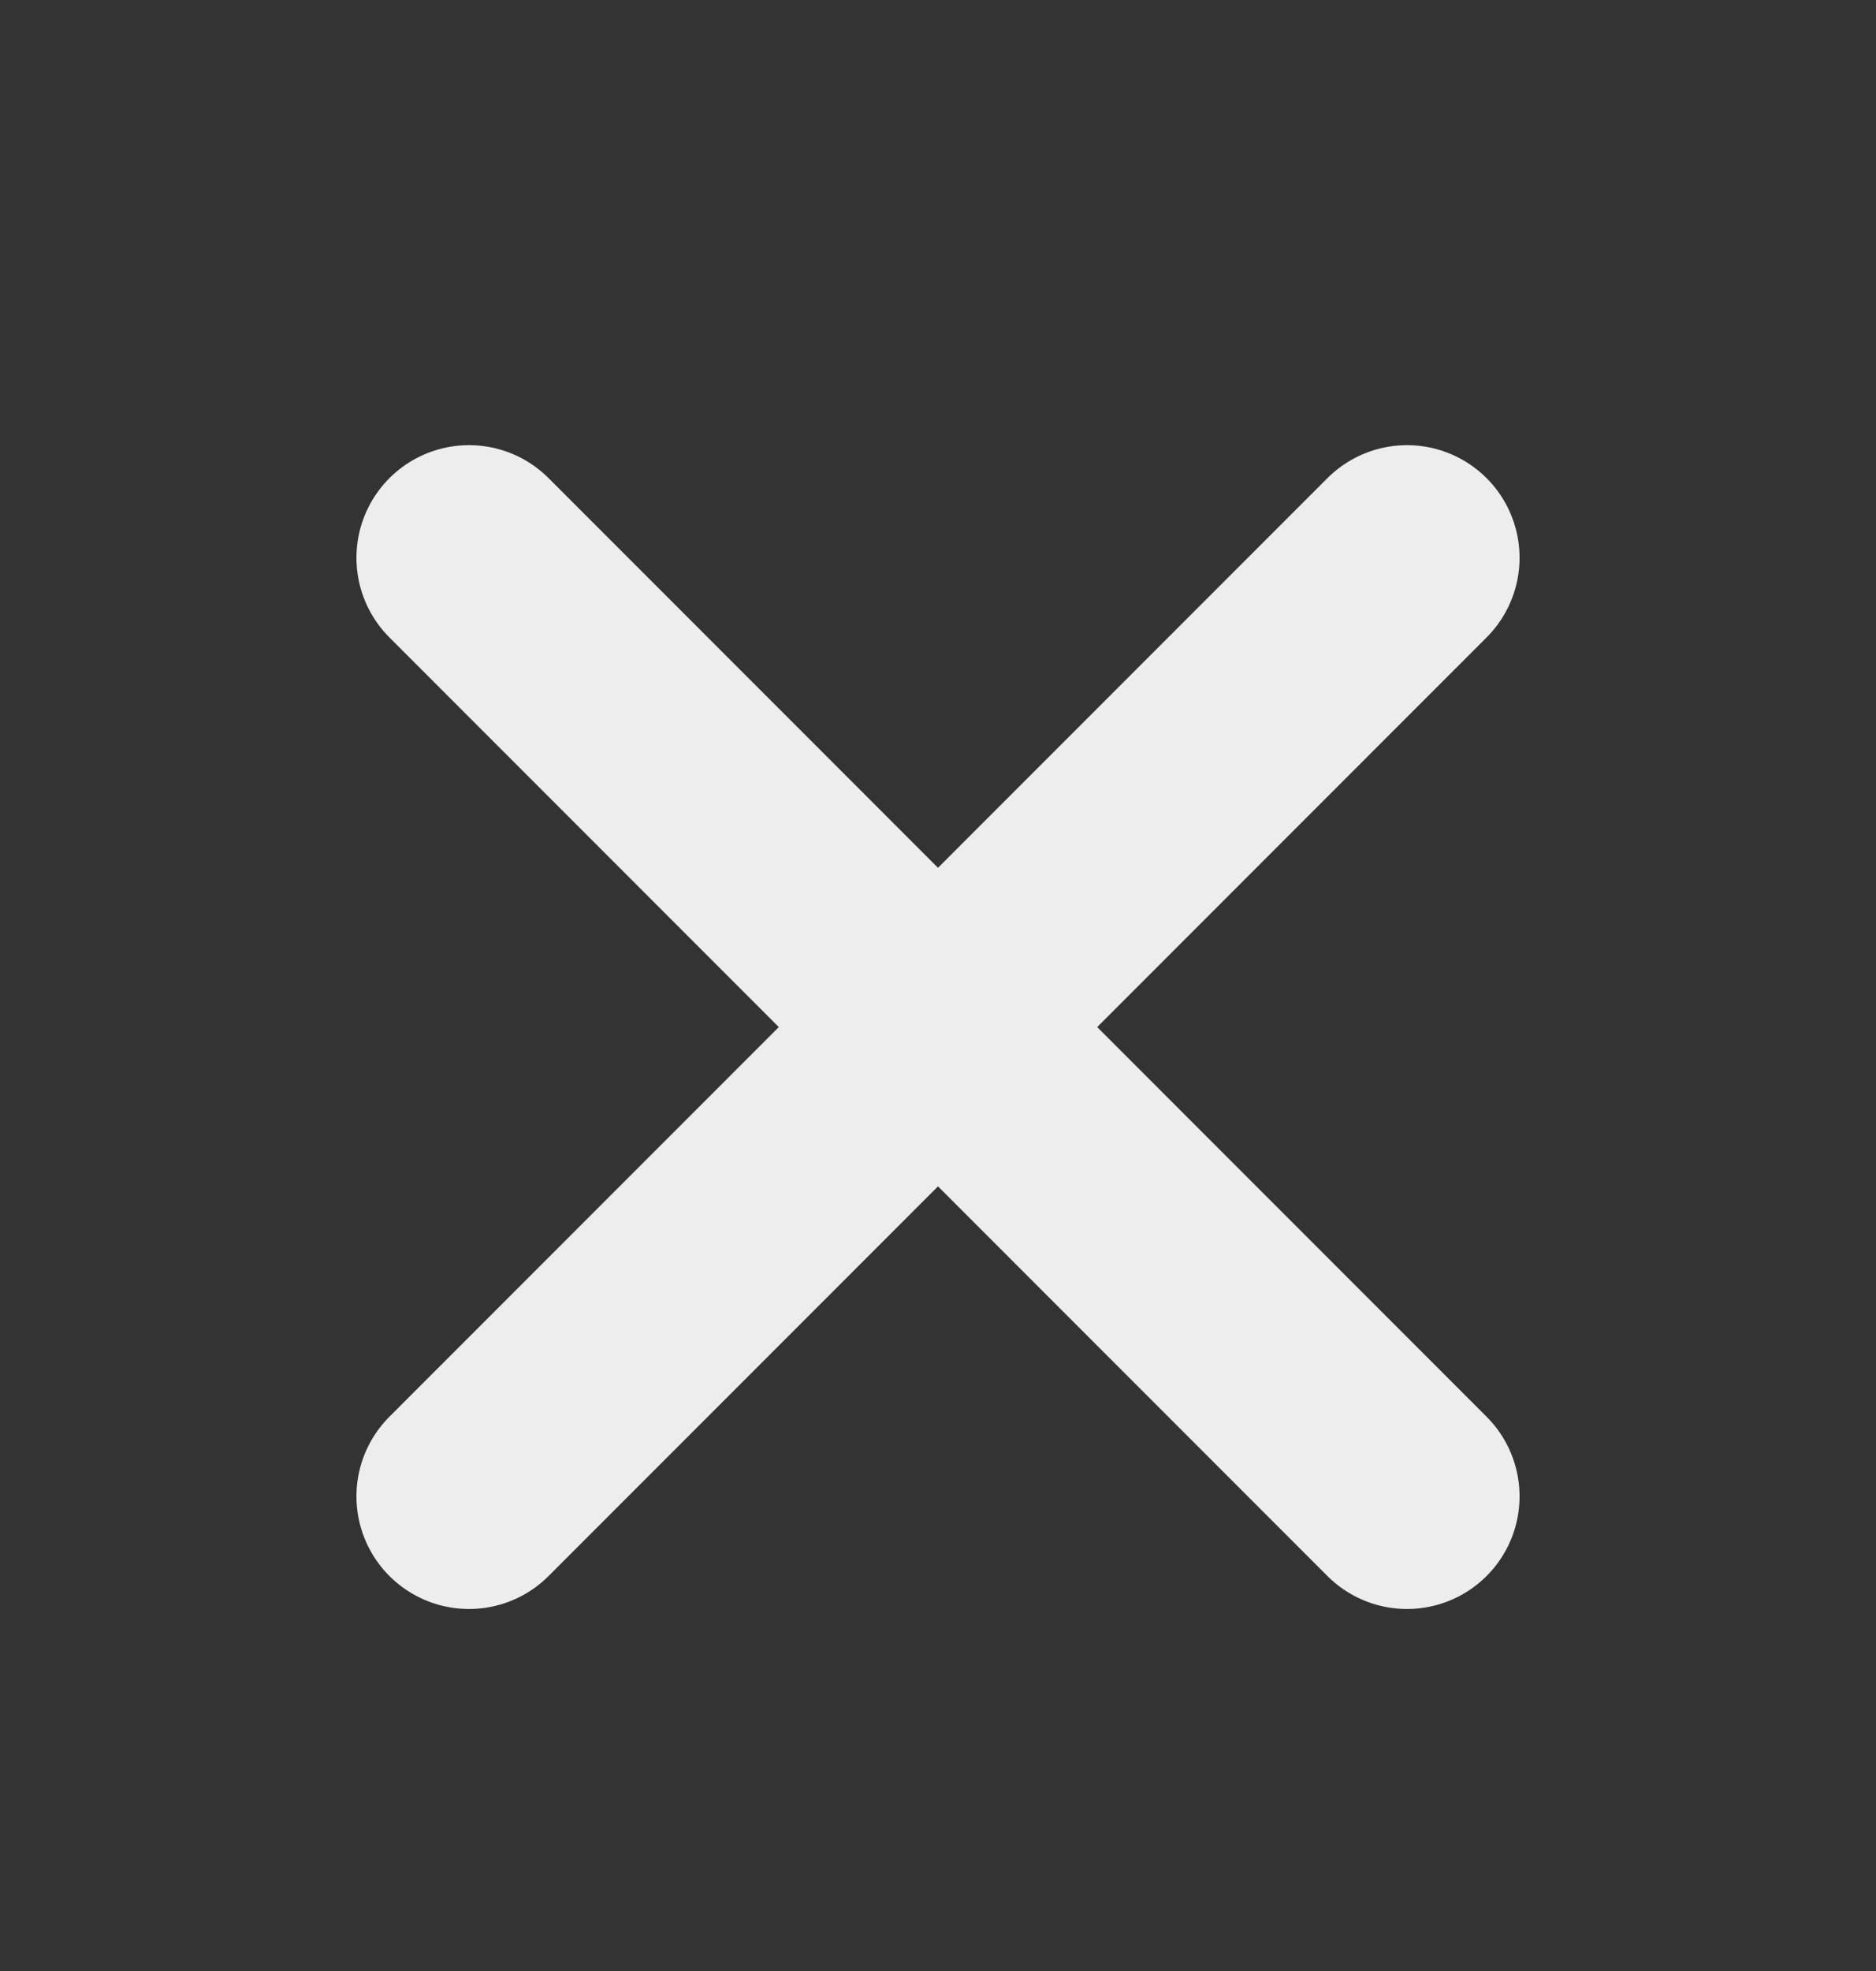
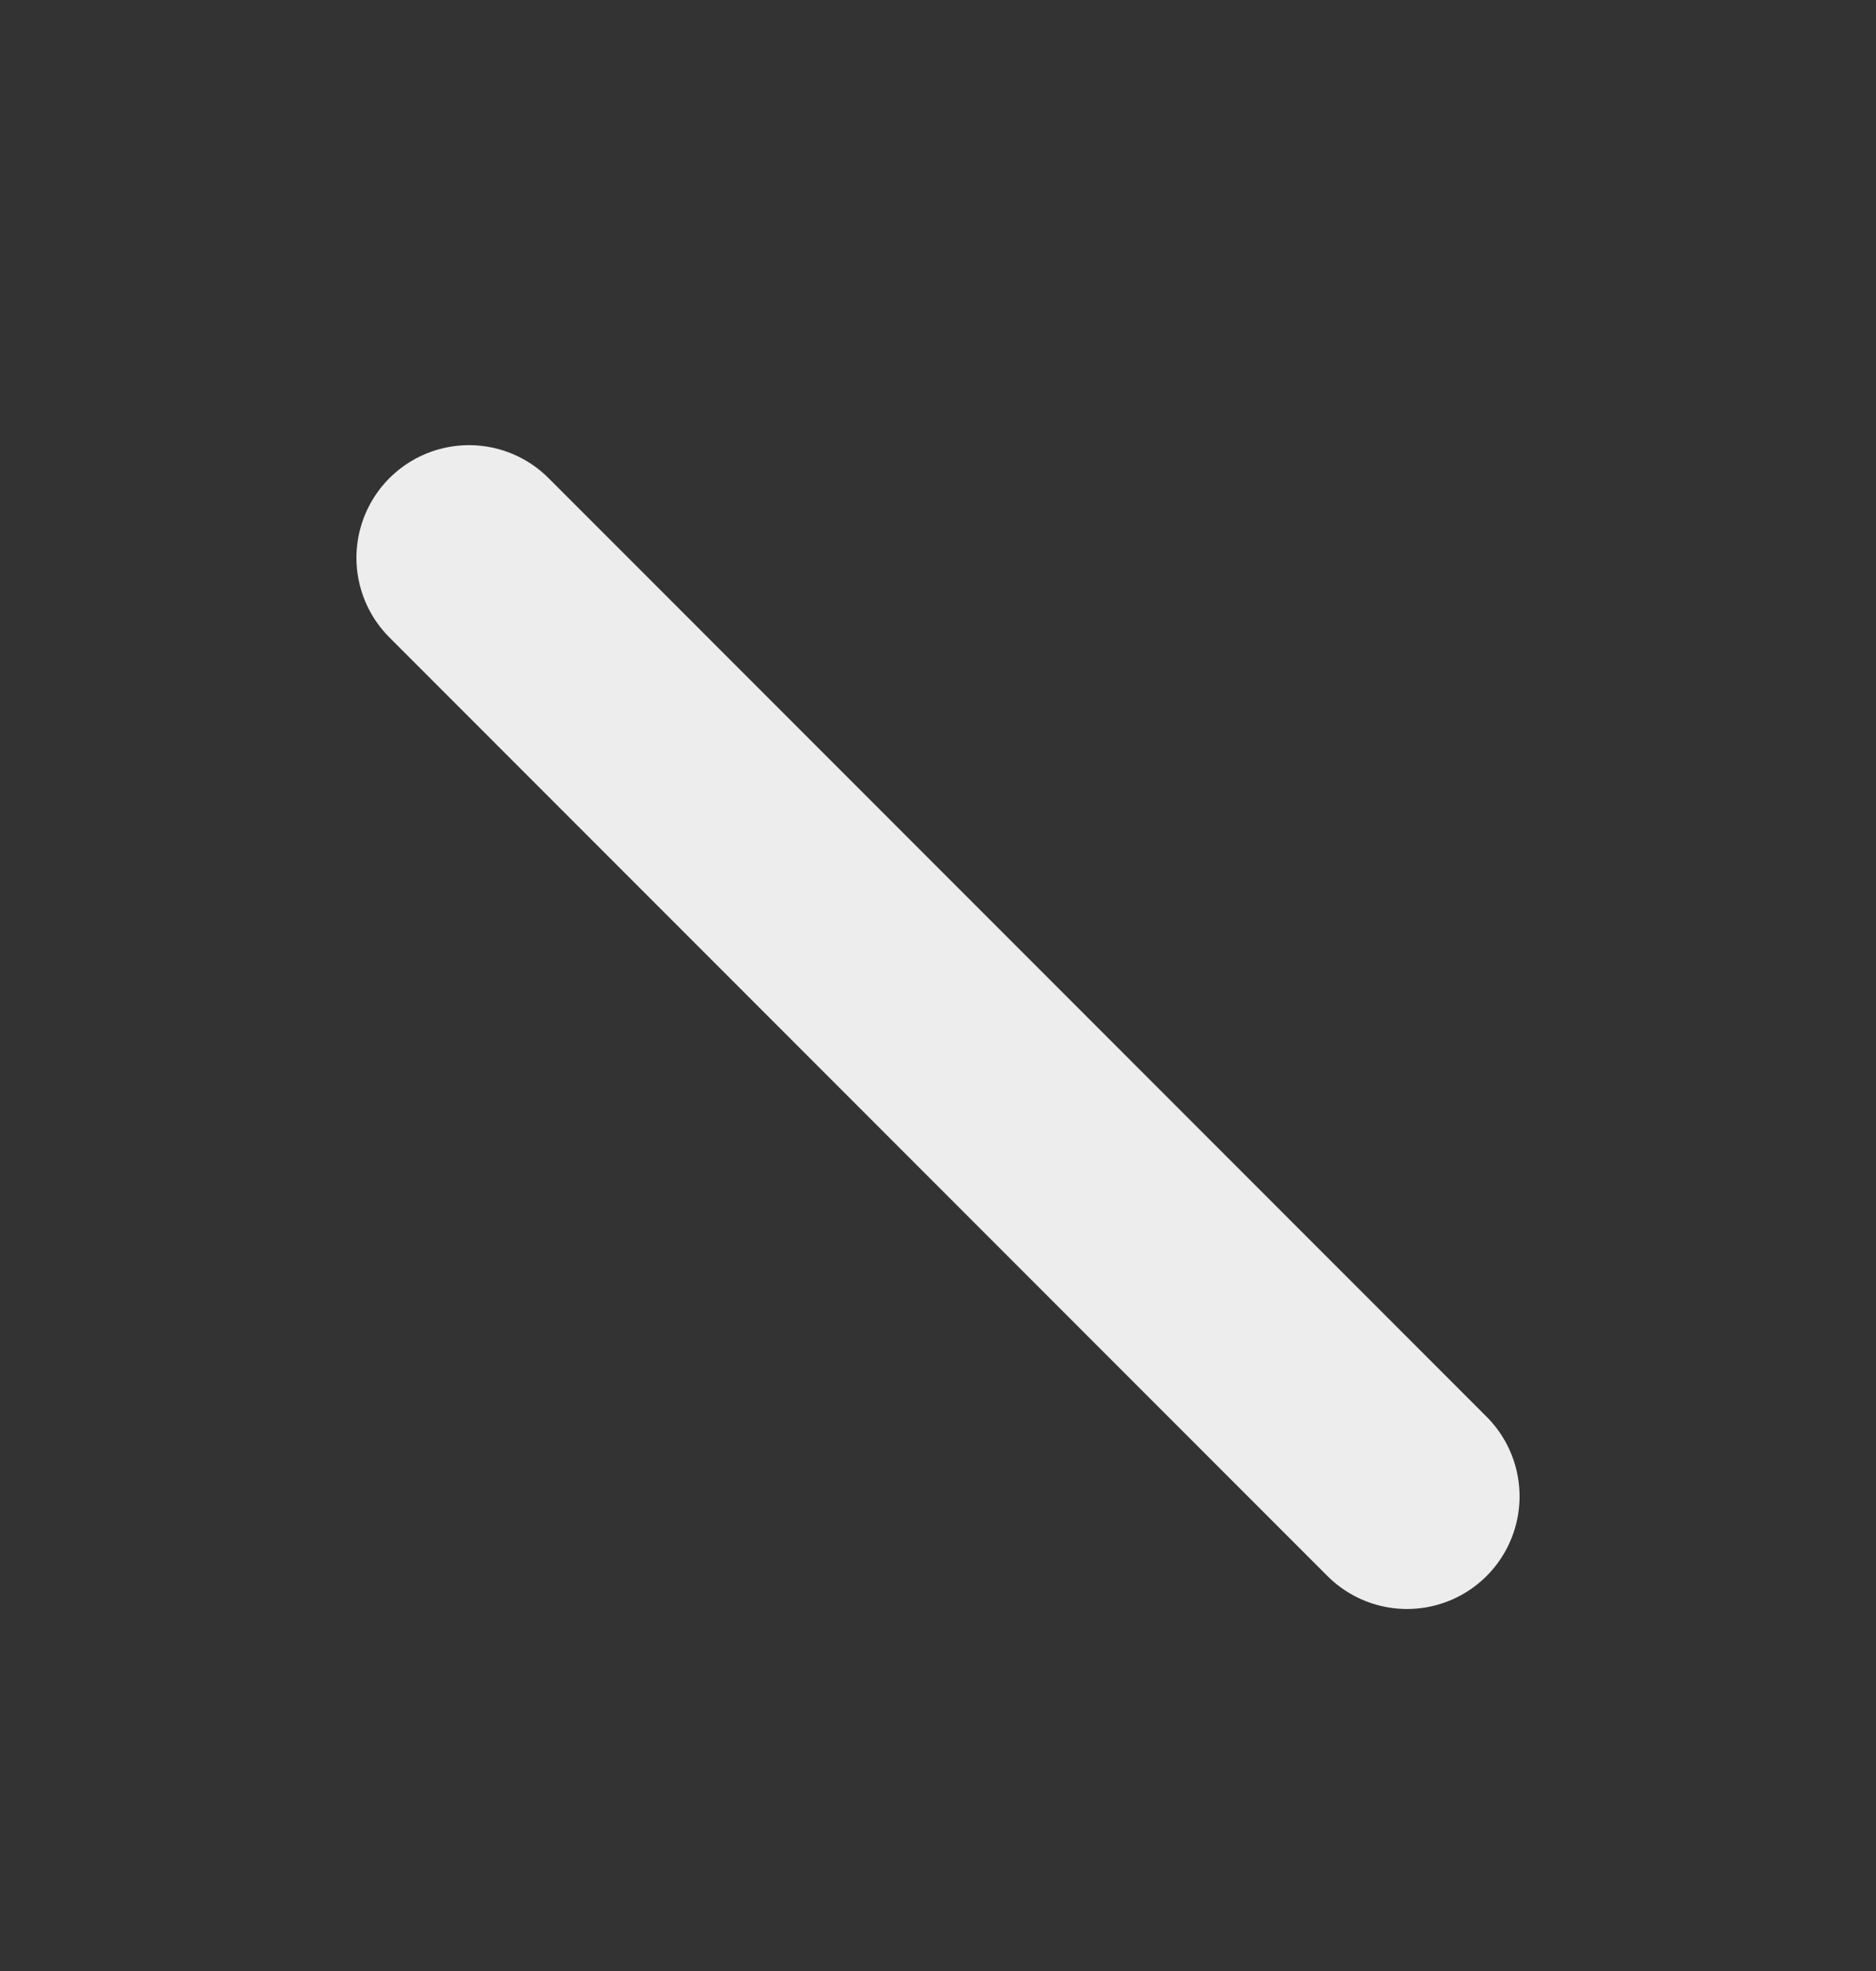
<svg xmlns="http://www.w3.org/2000/svg" width="20" height="21" viewBox="0 0 20 21" fill="none">
  <rect x="0" y="0" width="20" height="21" fill="#333333" stroke="none" />
-   <path d="M15 5.943L5 15.943" stroke="#EDEDED" stroke-width="2.4" stroke-linecap="round" stroke-linejoin="round" />
  <path d="M5 5.943L15 15.943" stroke="#EDEDED" stroke-width="2.4" stroke-linecap="round" stroke-linejoin="round" />
</svg>